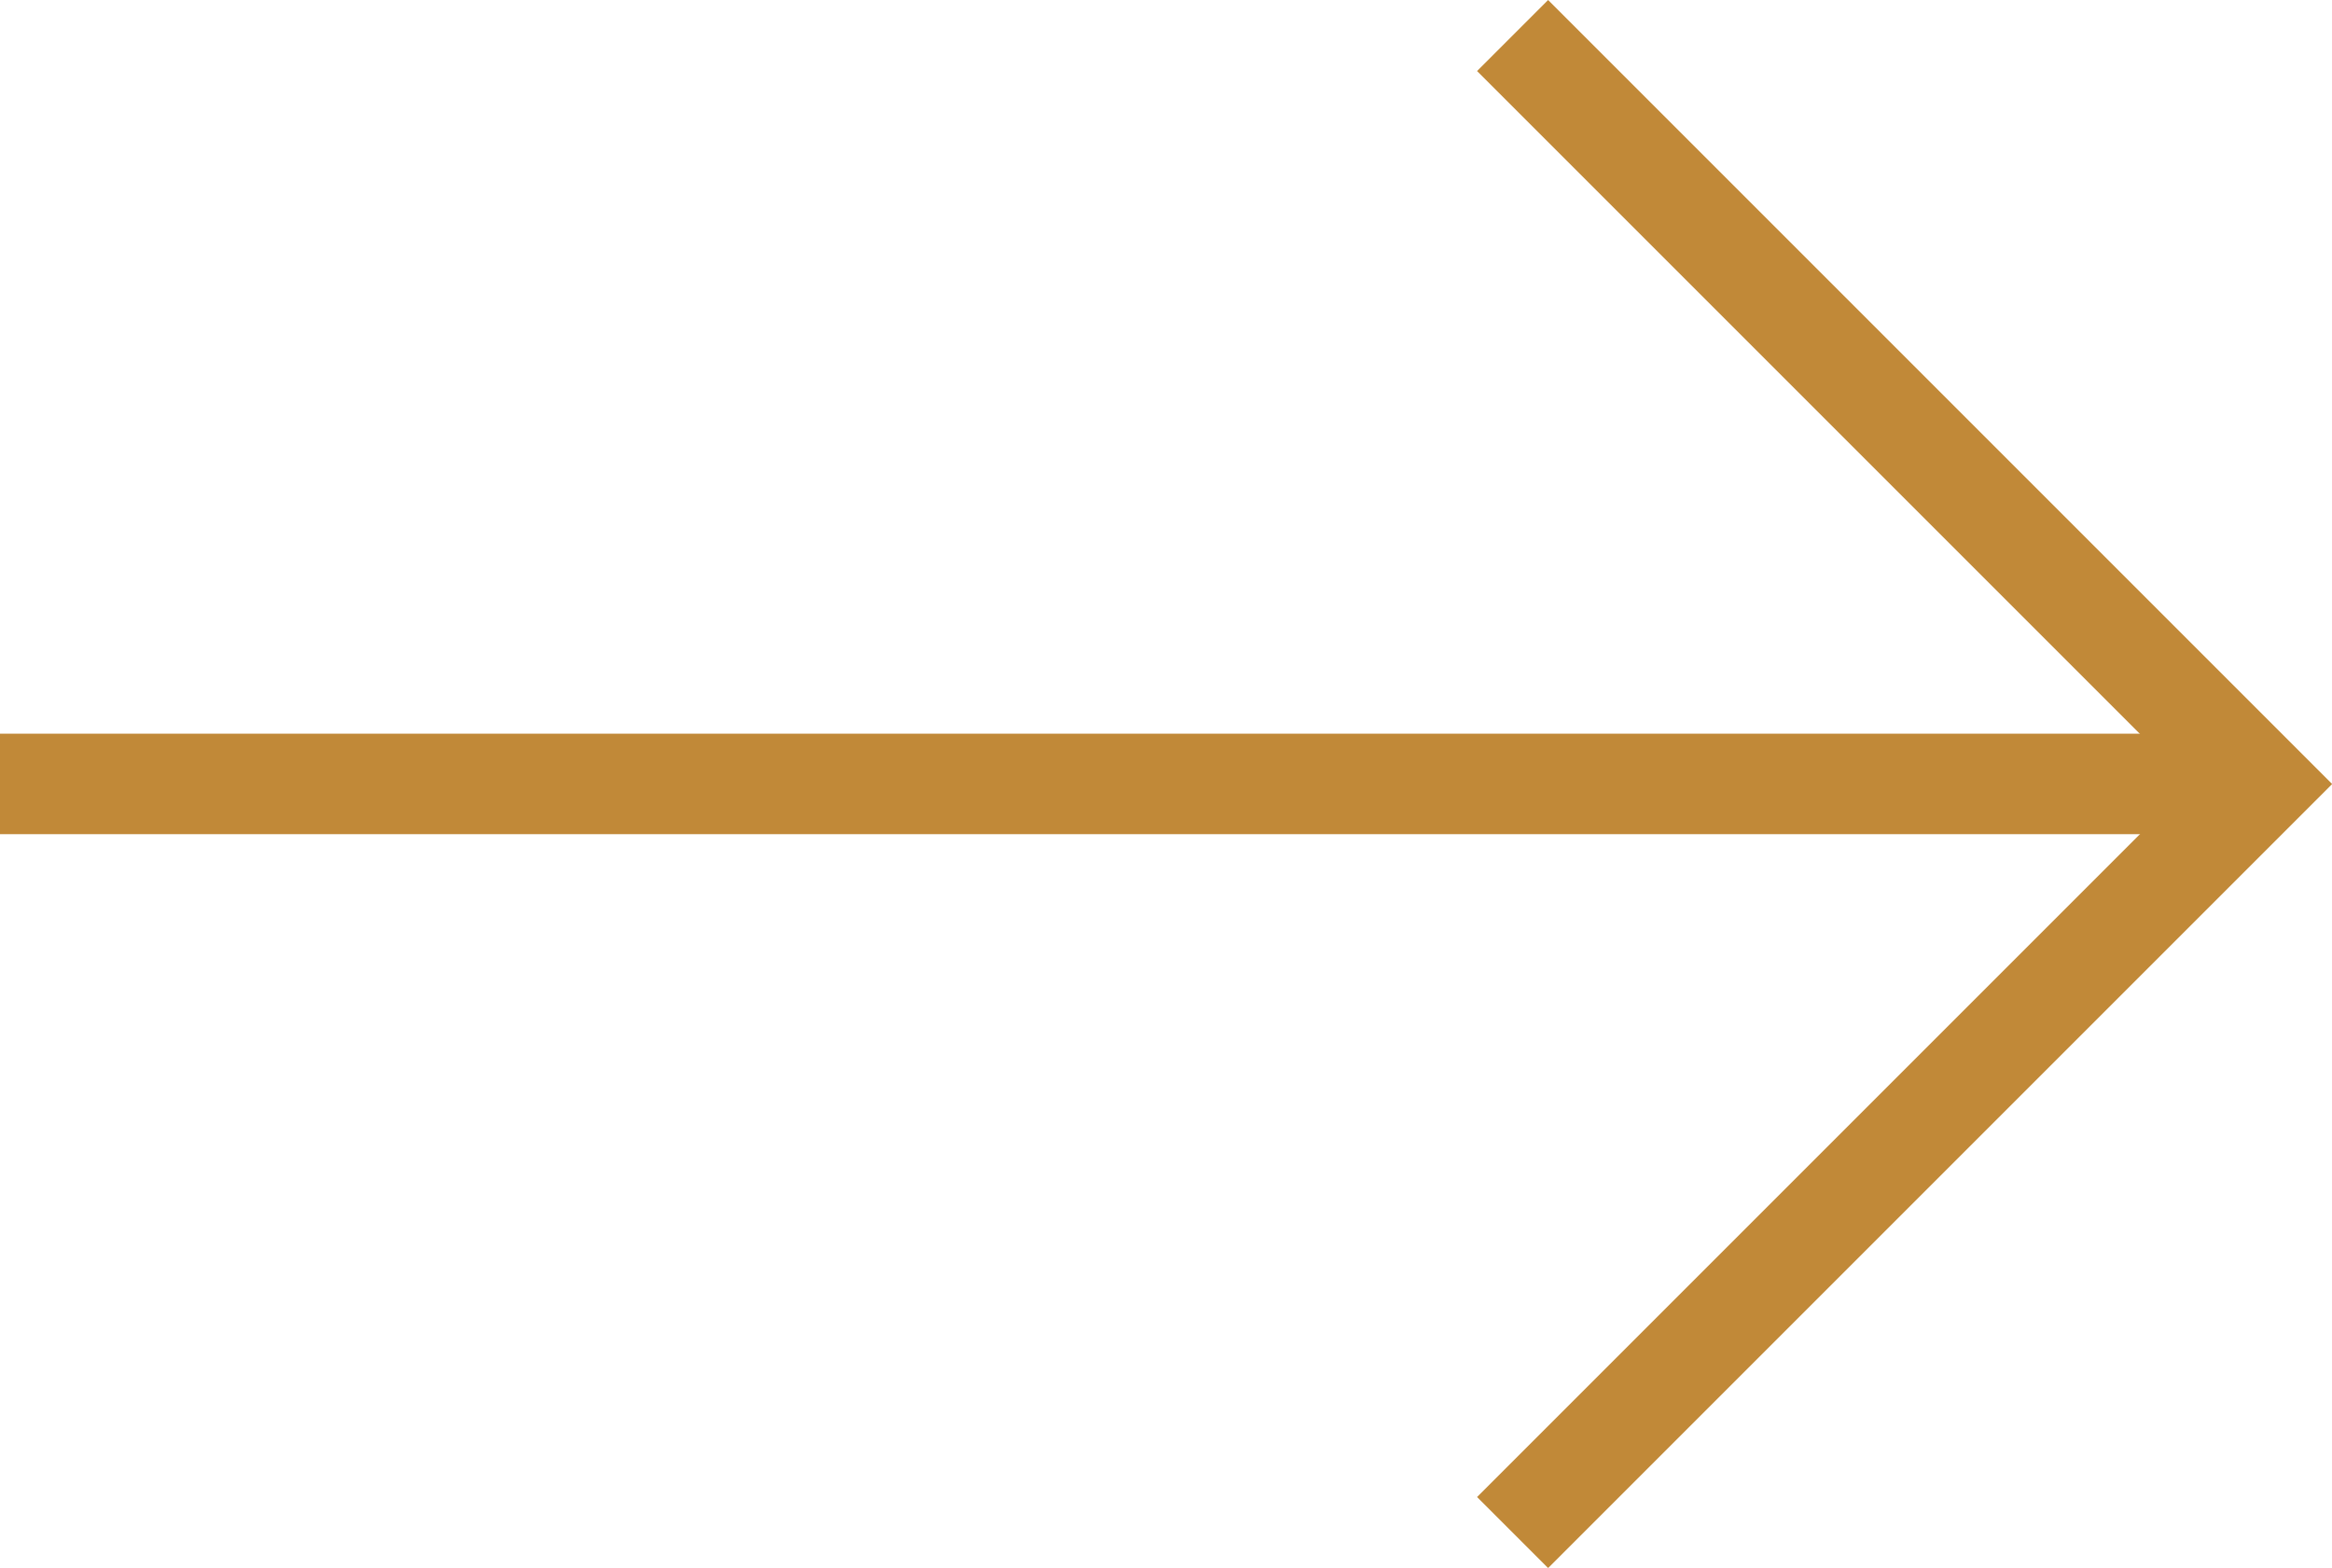
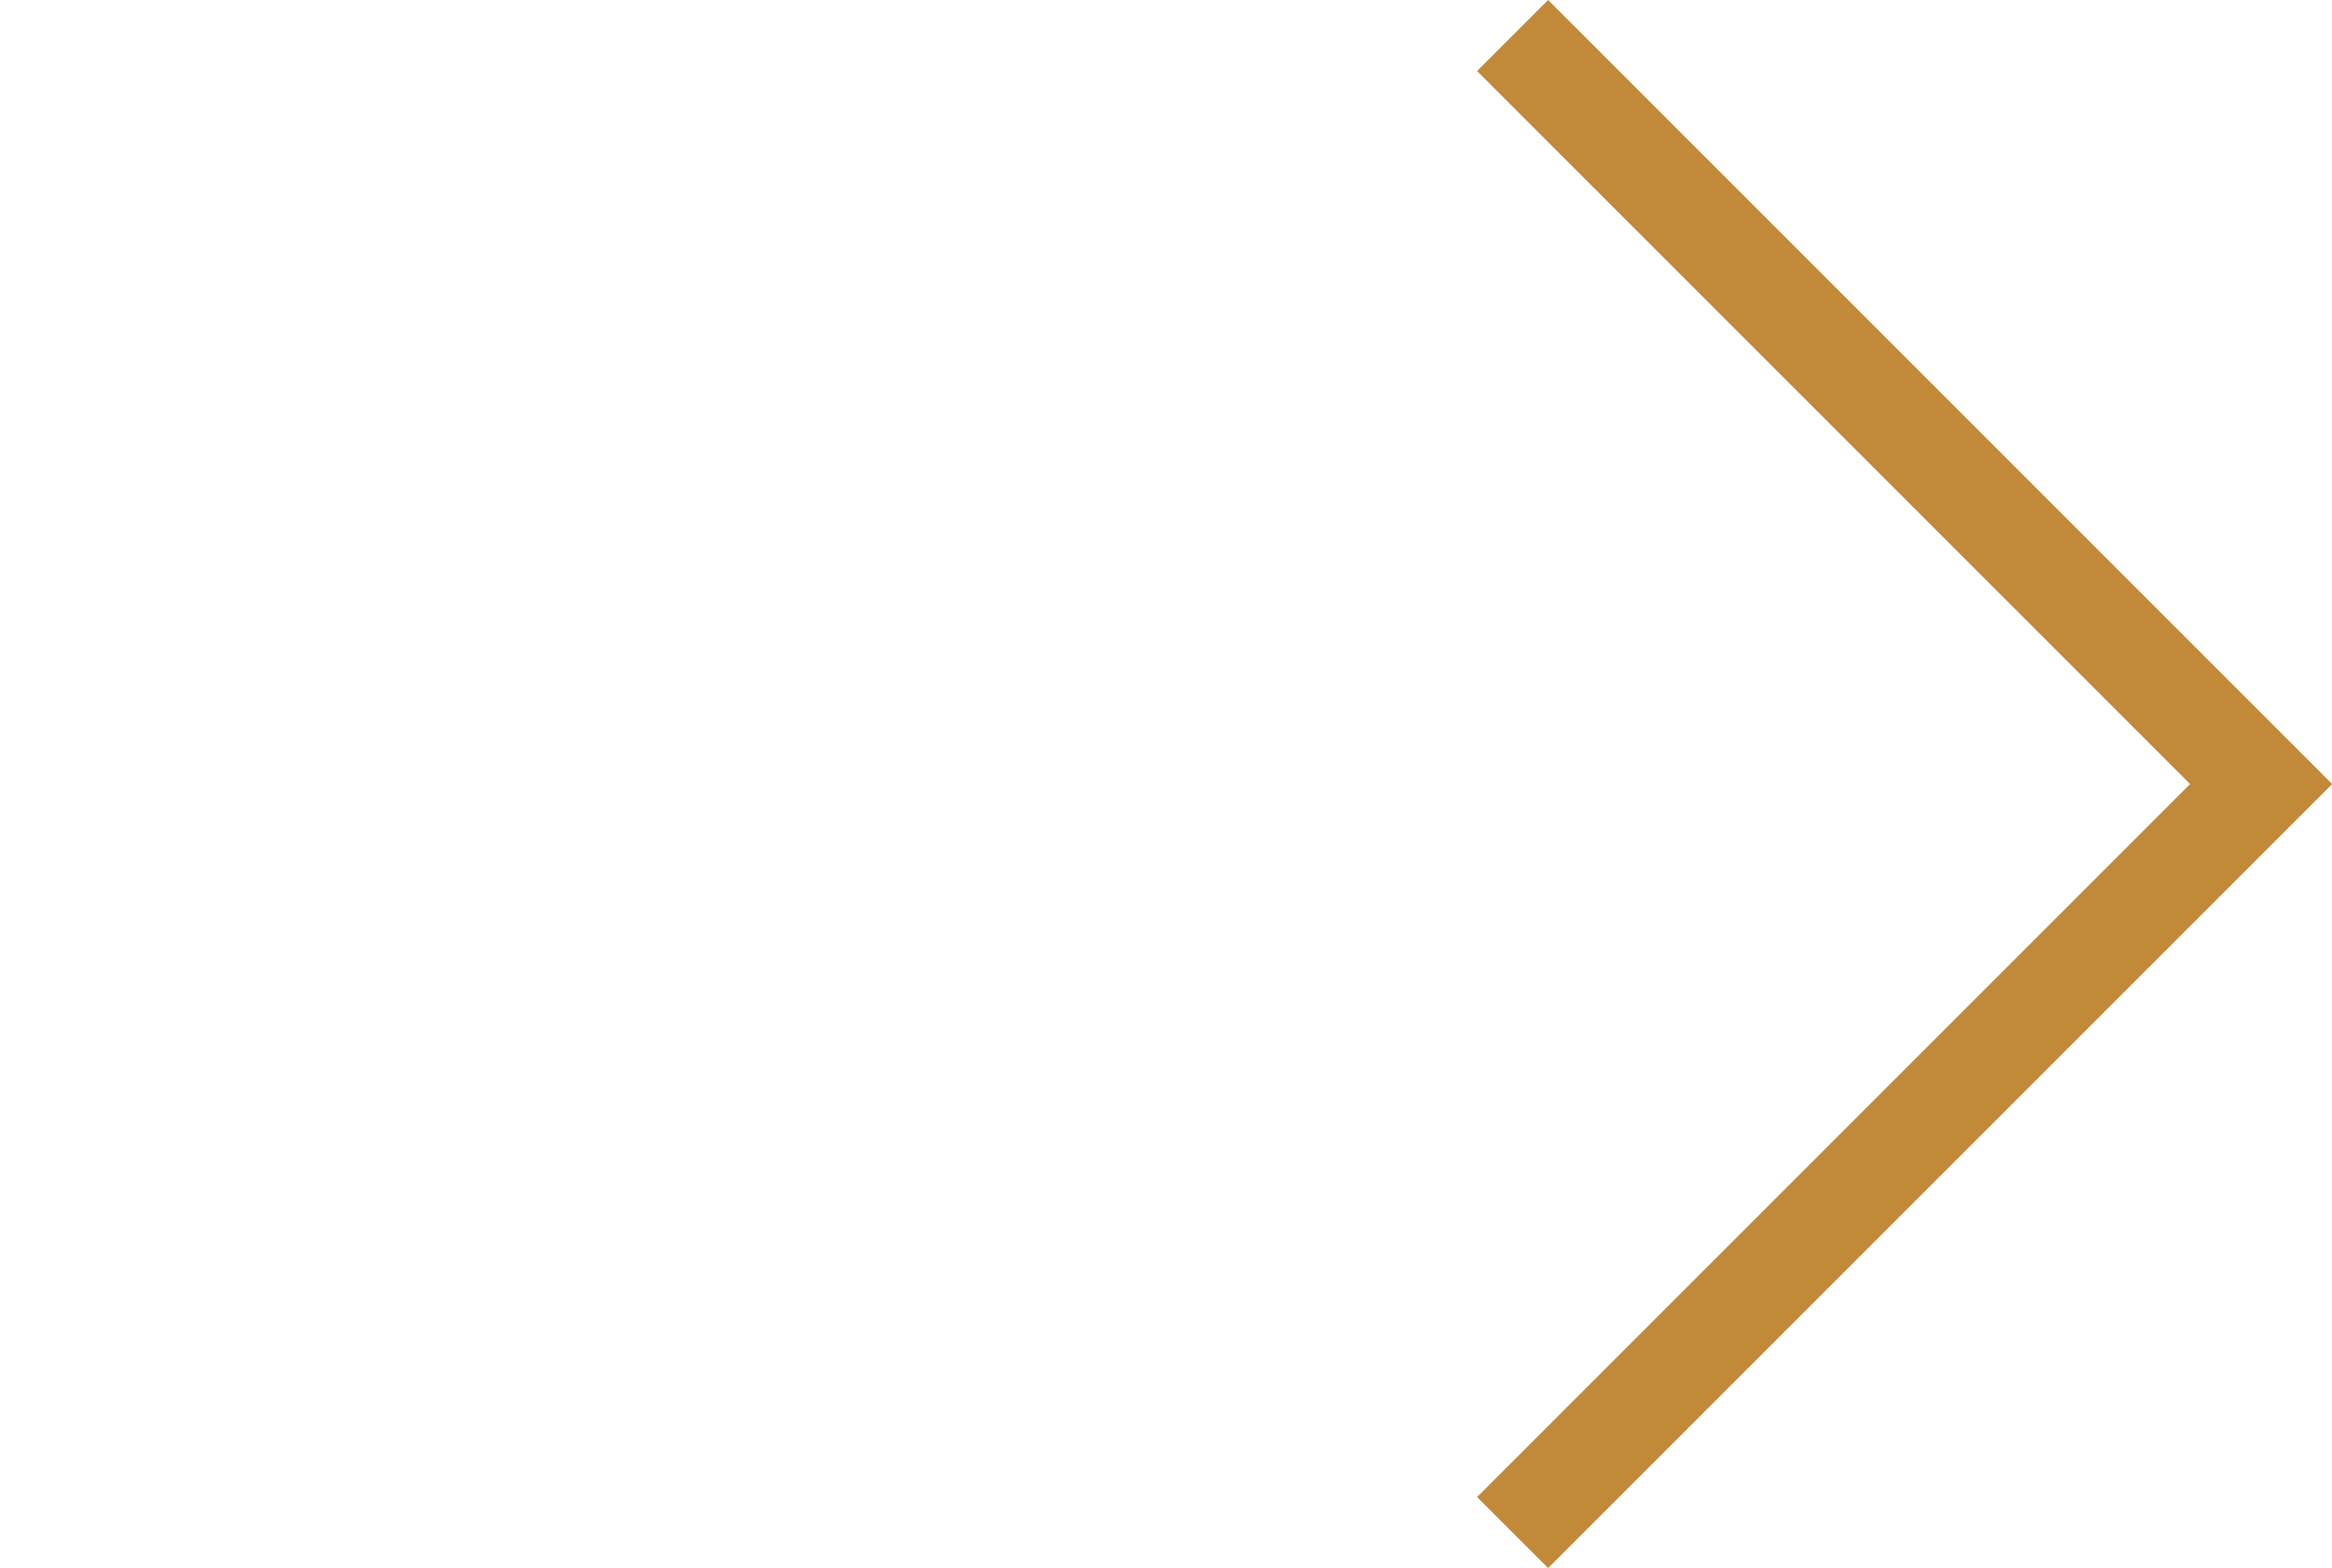
<svg xmlns="http://www.w3.org/2000/svg" width="46.42" height="31.209" viewBox="0 0 46.42 31.209">
  <g id="Group_203" data-name="Group 203" transform="translate(0 -13.178)">
    <g id="Group_202" data-name="Group 202" transform="translate(0 13.885)">
-       <line id="Line_62" data-name="Line 62" x2="44.542" transform="translate(0 14.898)" fill="none" stroke="#c18938" stroke-width="2" />
      <path id="Path_2981" data-name="Path 2981" d="M37.122,10.911l14.9,14.9-14.9,14.9" transform="translate(-7.013 -10.911)" fill="none" stroke="#c18938" stroke-width="2" />
    </g>
  </g>
</svg>